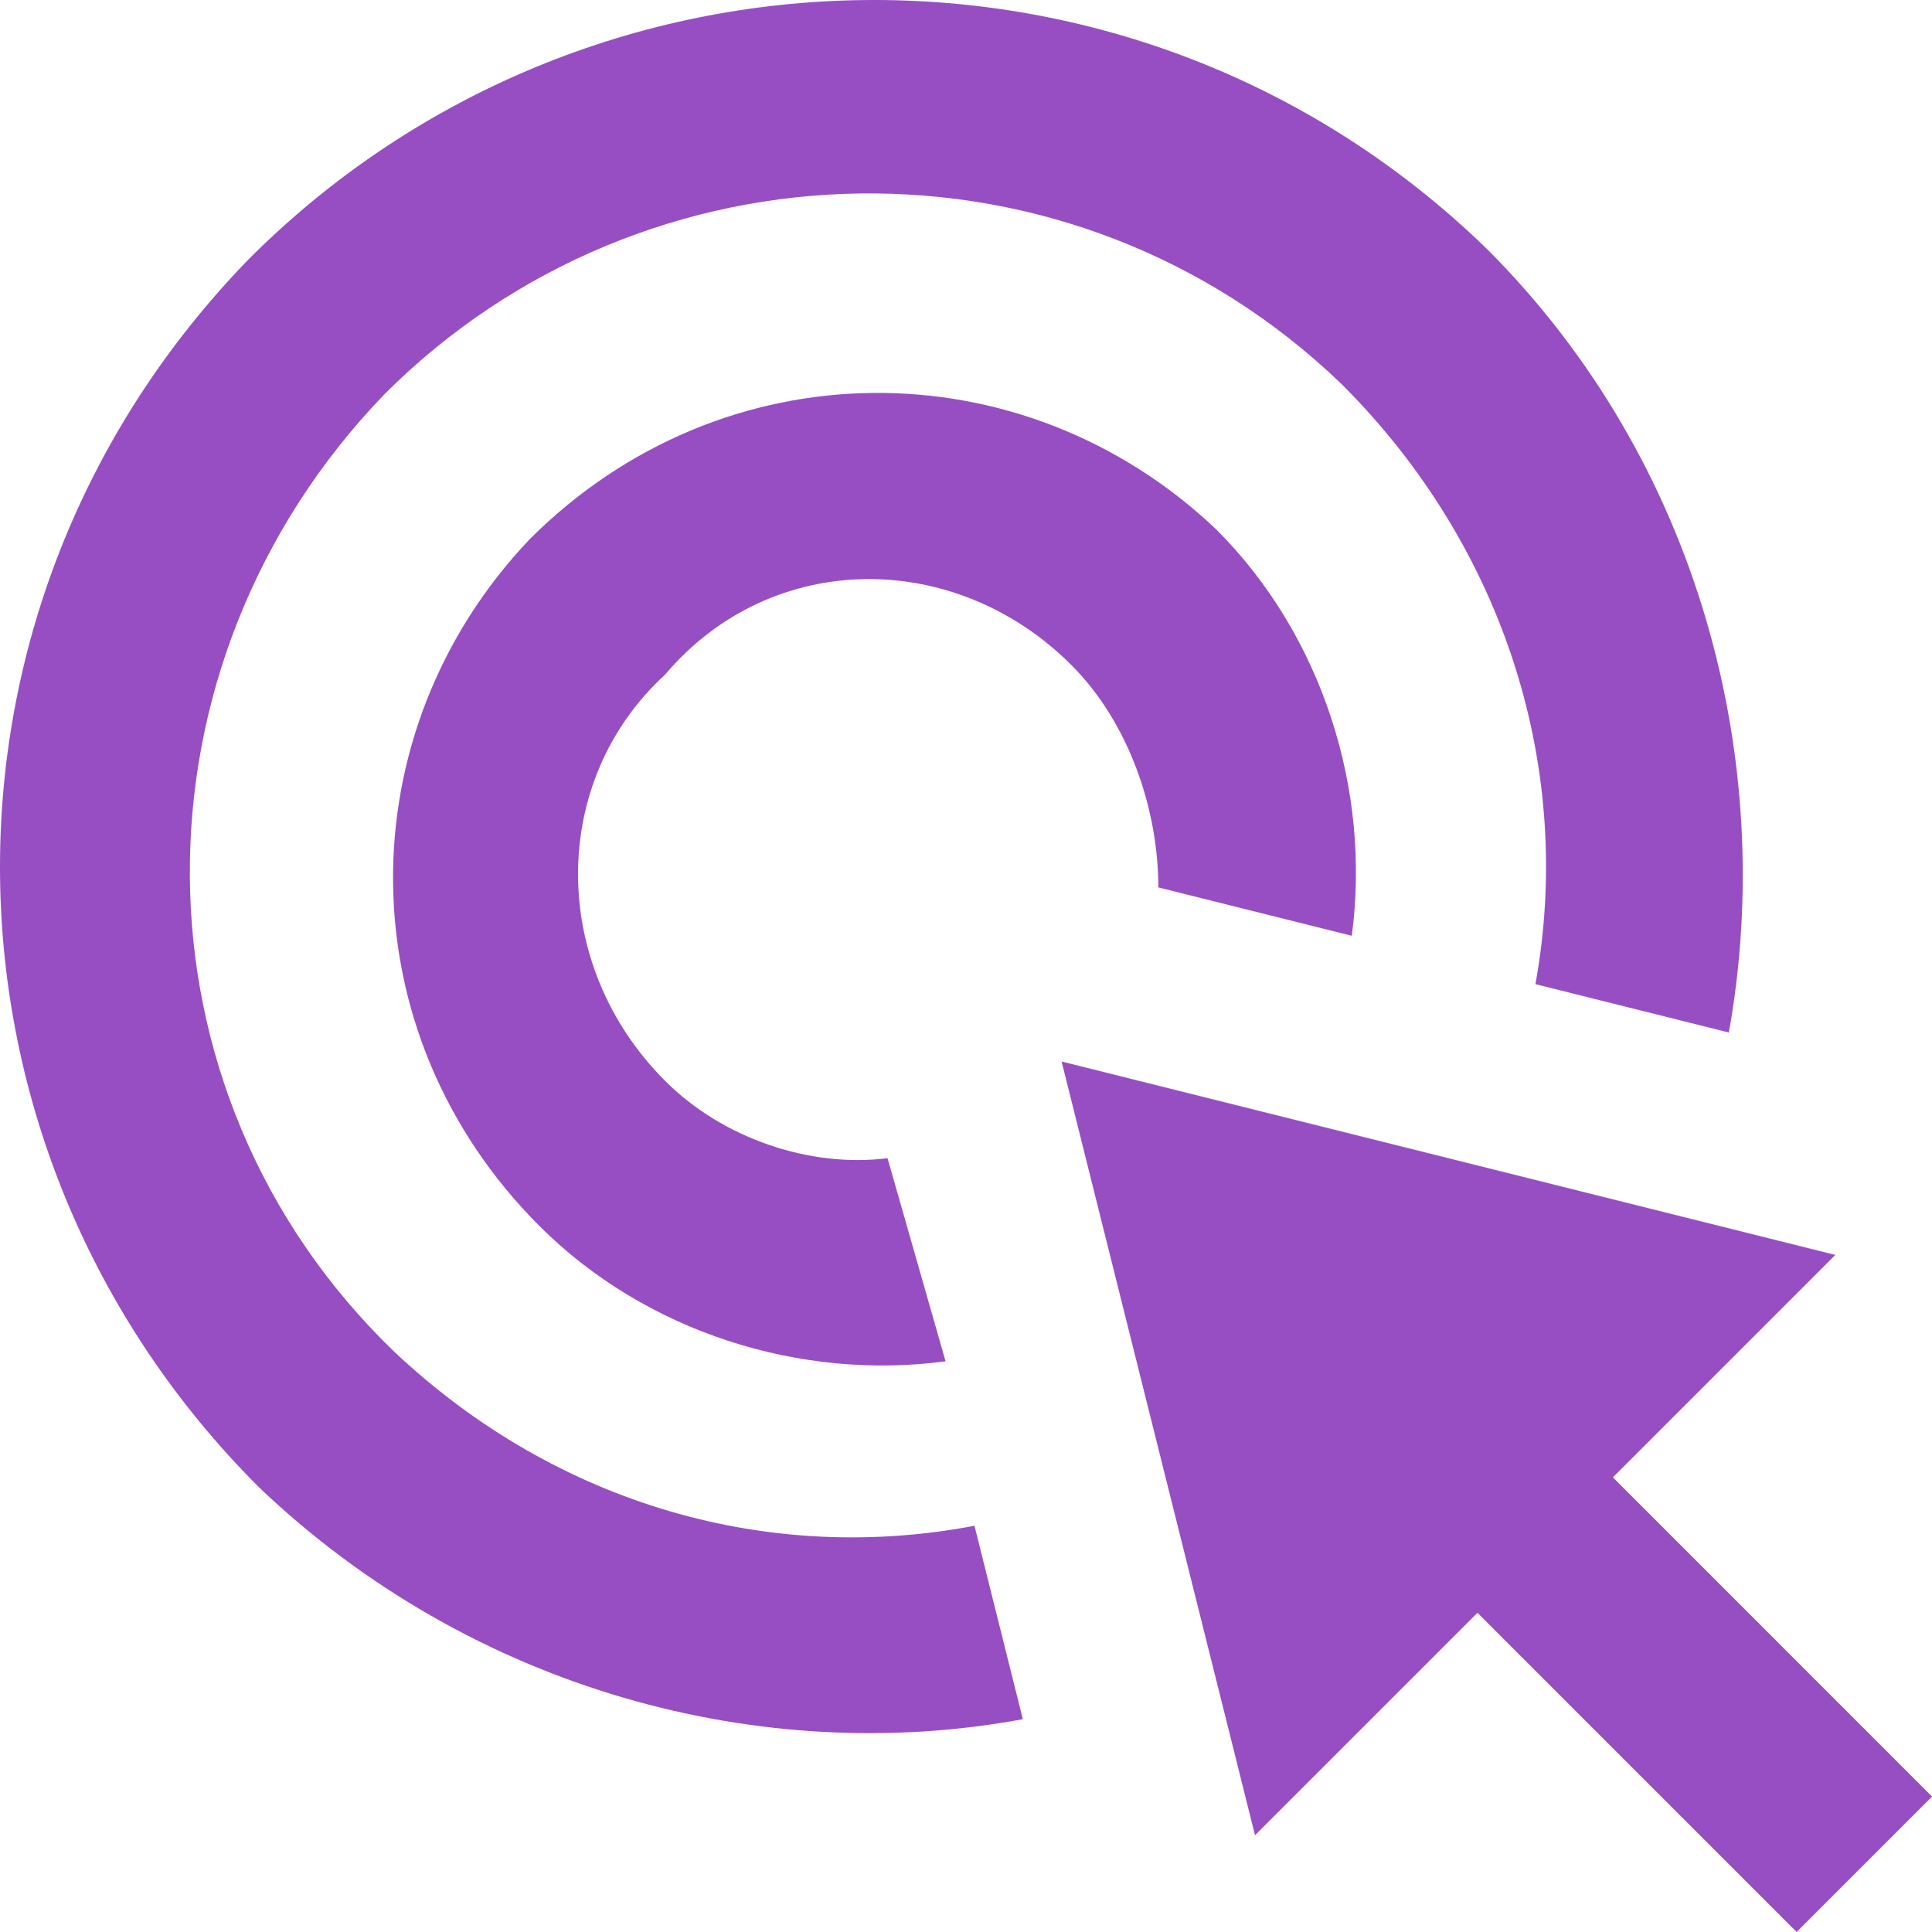
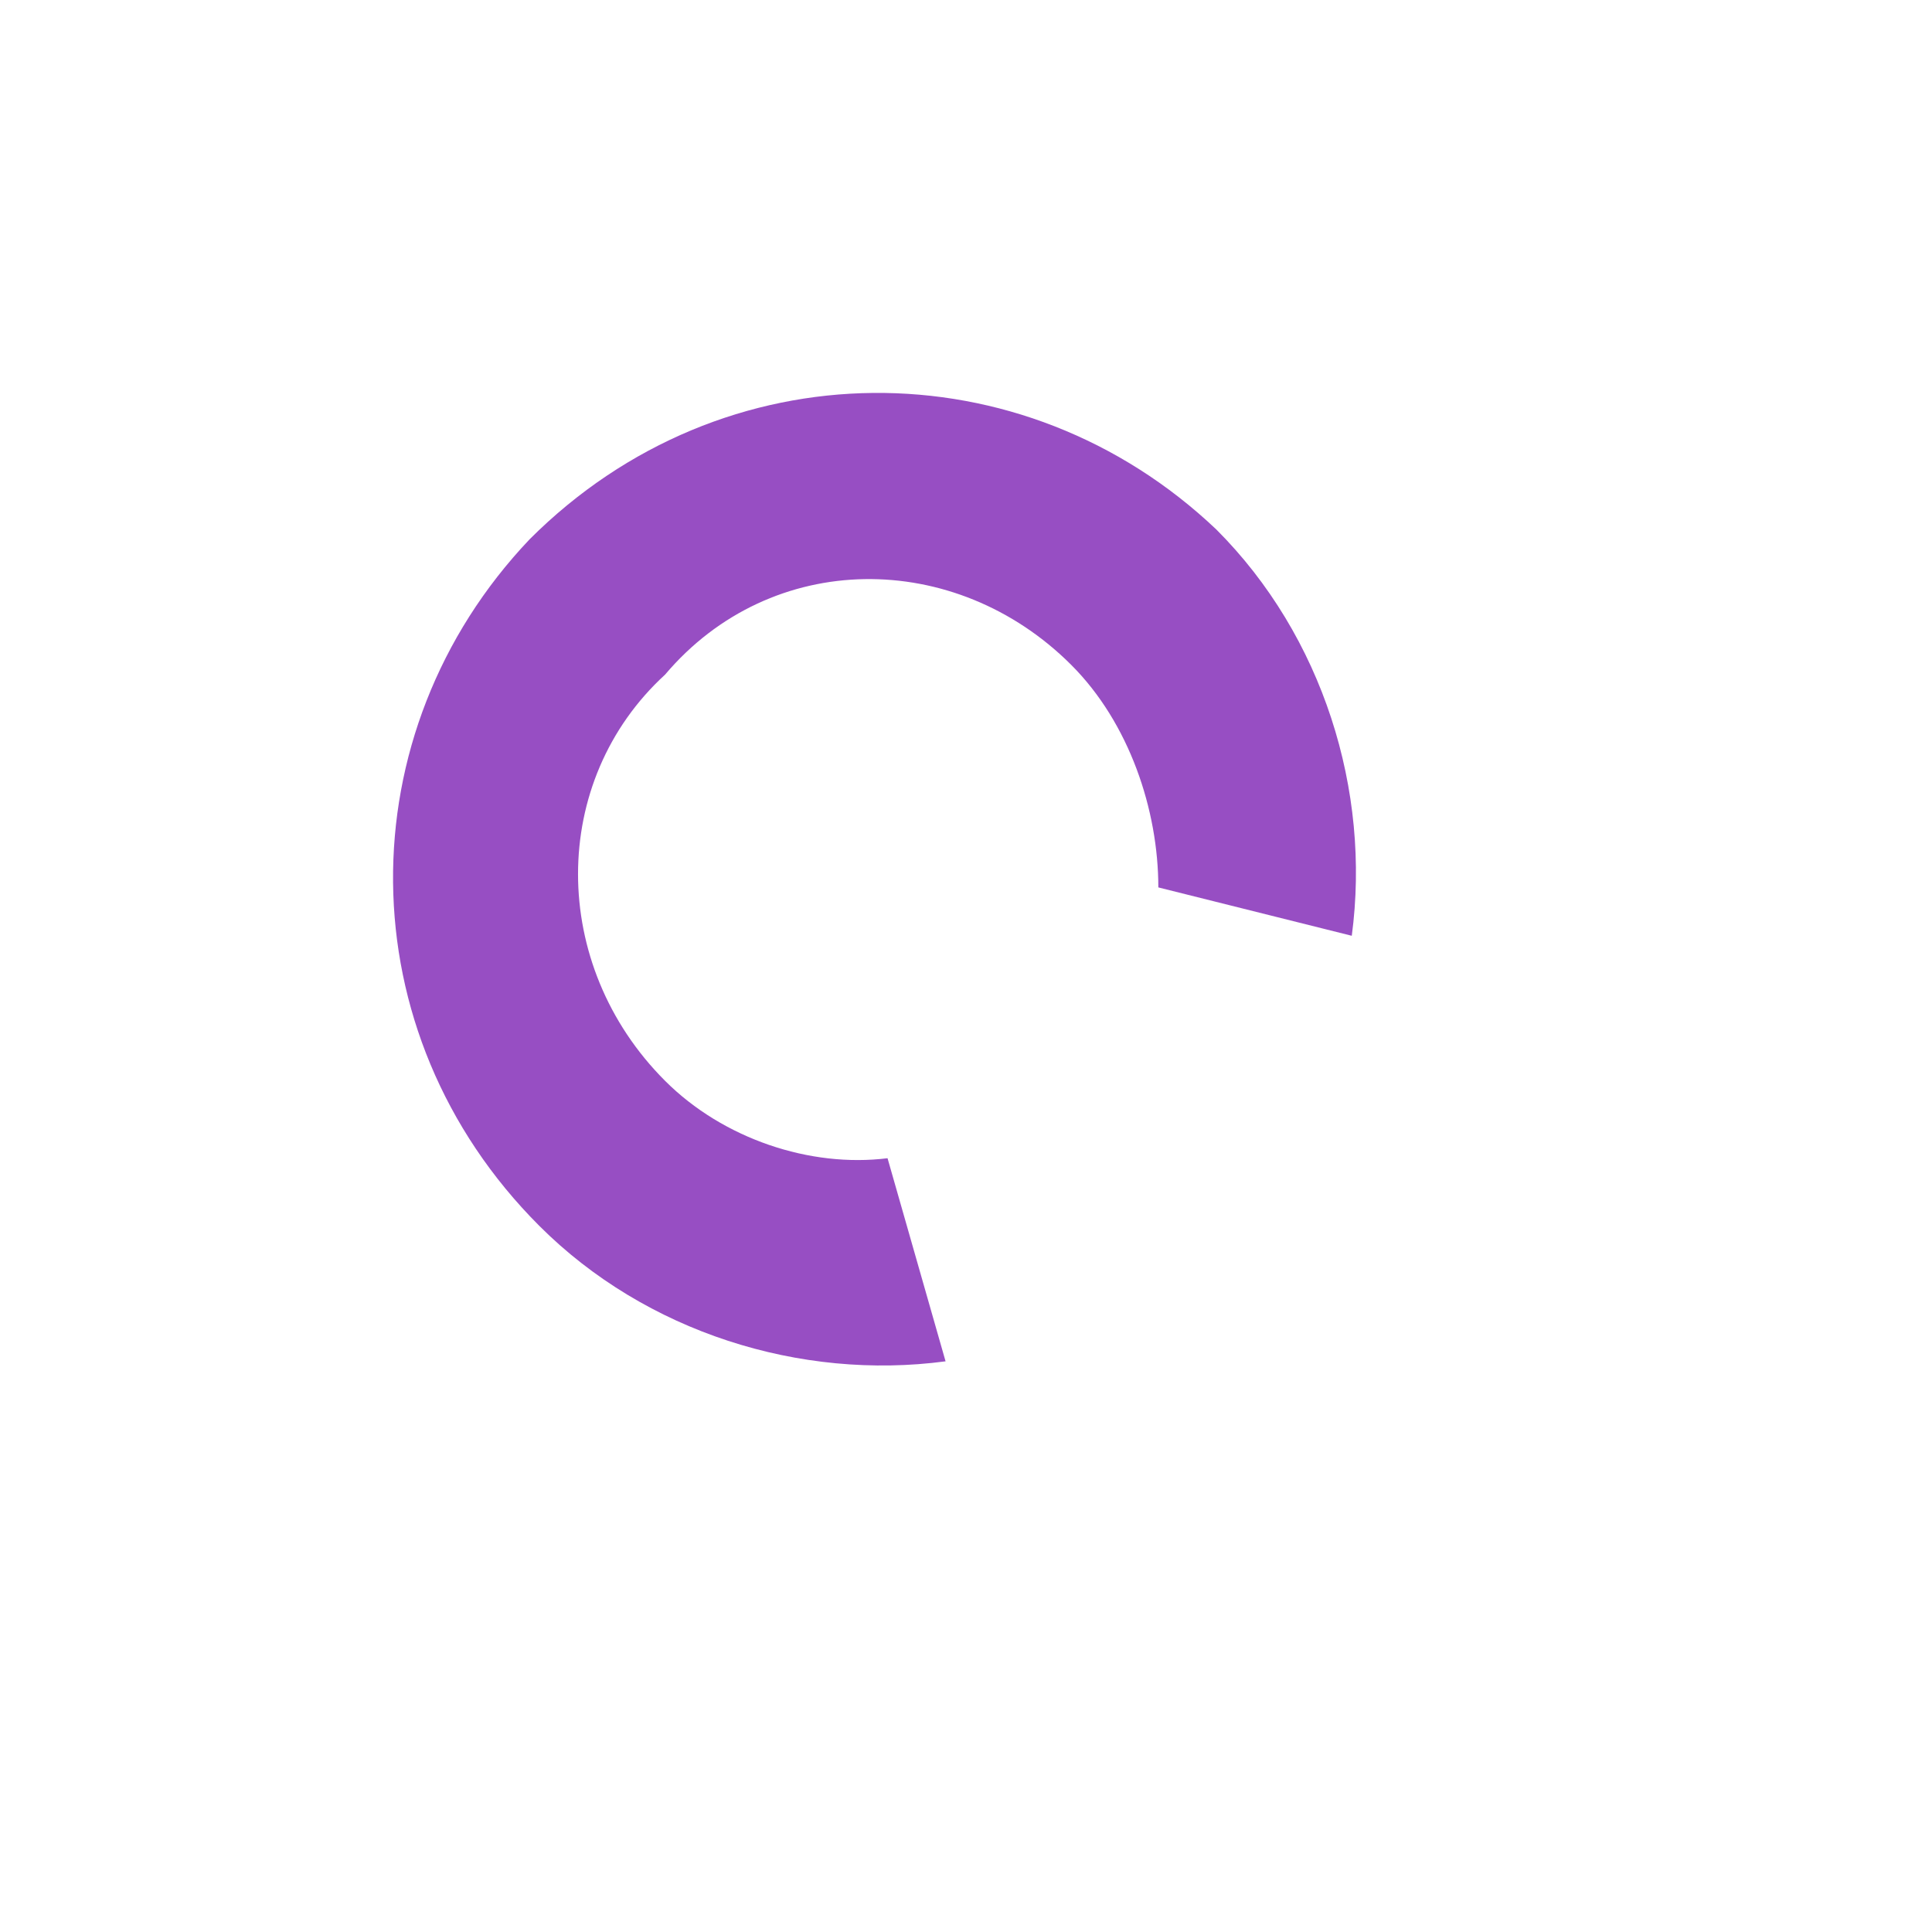
<svg xmlns="http://www.w3.org/2000/svg" width="87" height="87" viewBox="0 0 87 87" fill="none">
-   <path d="M66.965 11.217C51.286 -4.026 26.461 -3.591 11.217 11.653C-4.026 27.332 -3.591 51.721 11.653 66.965C21.234 76.111 34.3 79.595 46.059 77.417L43.882 68.707C34.736 70.449 25.154 67.836 17.75 60.867C5.555 49.108 5.555 29.945 17.314 17.75C29.074 5.991 48.237 5.555 60.432 17.314C67.836 24.718 70.885 34.736 69.142 44.317L77.853 46.495C80.031 34.3 76.547 20.799 66.965 11.217Z" fill="#974EC3" />
  <path d="M54.775 23.846C46.064 15.571 32.563 15.571 23.852 24.282C15.577 32.992 15.577 46.494 24.288 55.204C29.078 59.995 36.047 62.173 42.58 61.302L39.967 52.156C36.482 52.591 32.562 51.285 29.949 48.671C24.723 43.445 24.723 35.17 29.949 30.379C34.74 24.717 43.015 24.717 48.242 29.944C50.855 32.557 52.161 36.477 52.161 39.961L60.872 42.139C61.743 35.605 59.566 28.637 54.775 23.846Z" fill="#974EC3" />
-   <path d="M72.63 66.528L82.647 56.511L47.805 47.801L56.515 82.643L66.532 72.626L80.905 86.998L87.002 80.901L72.63 66.528Z" fill="#974EC3" />
</svg>